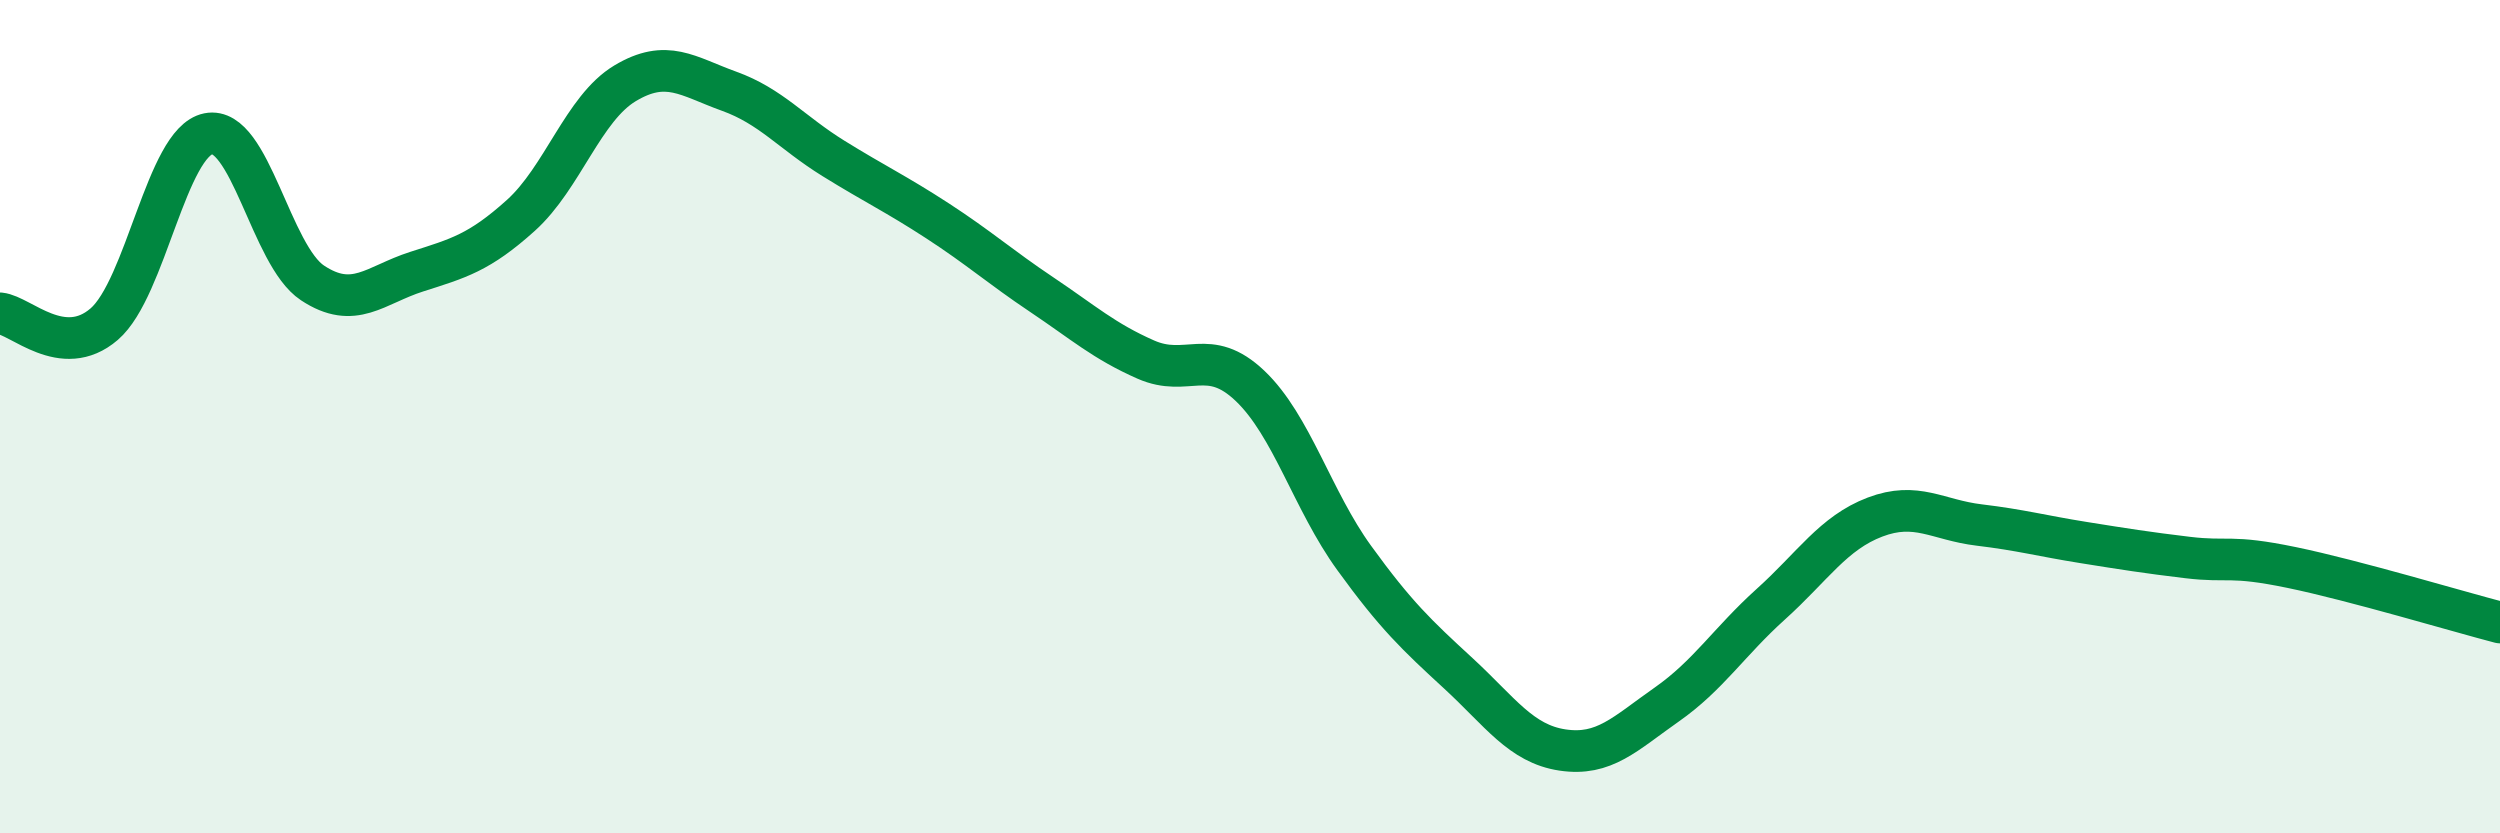
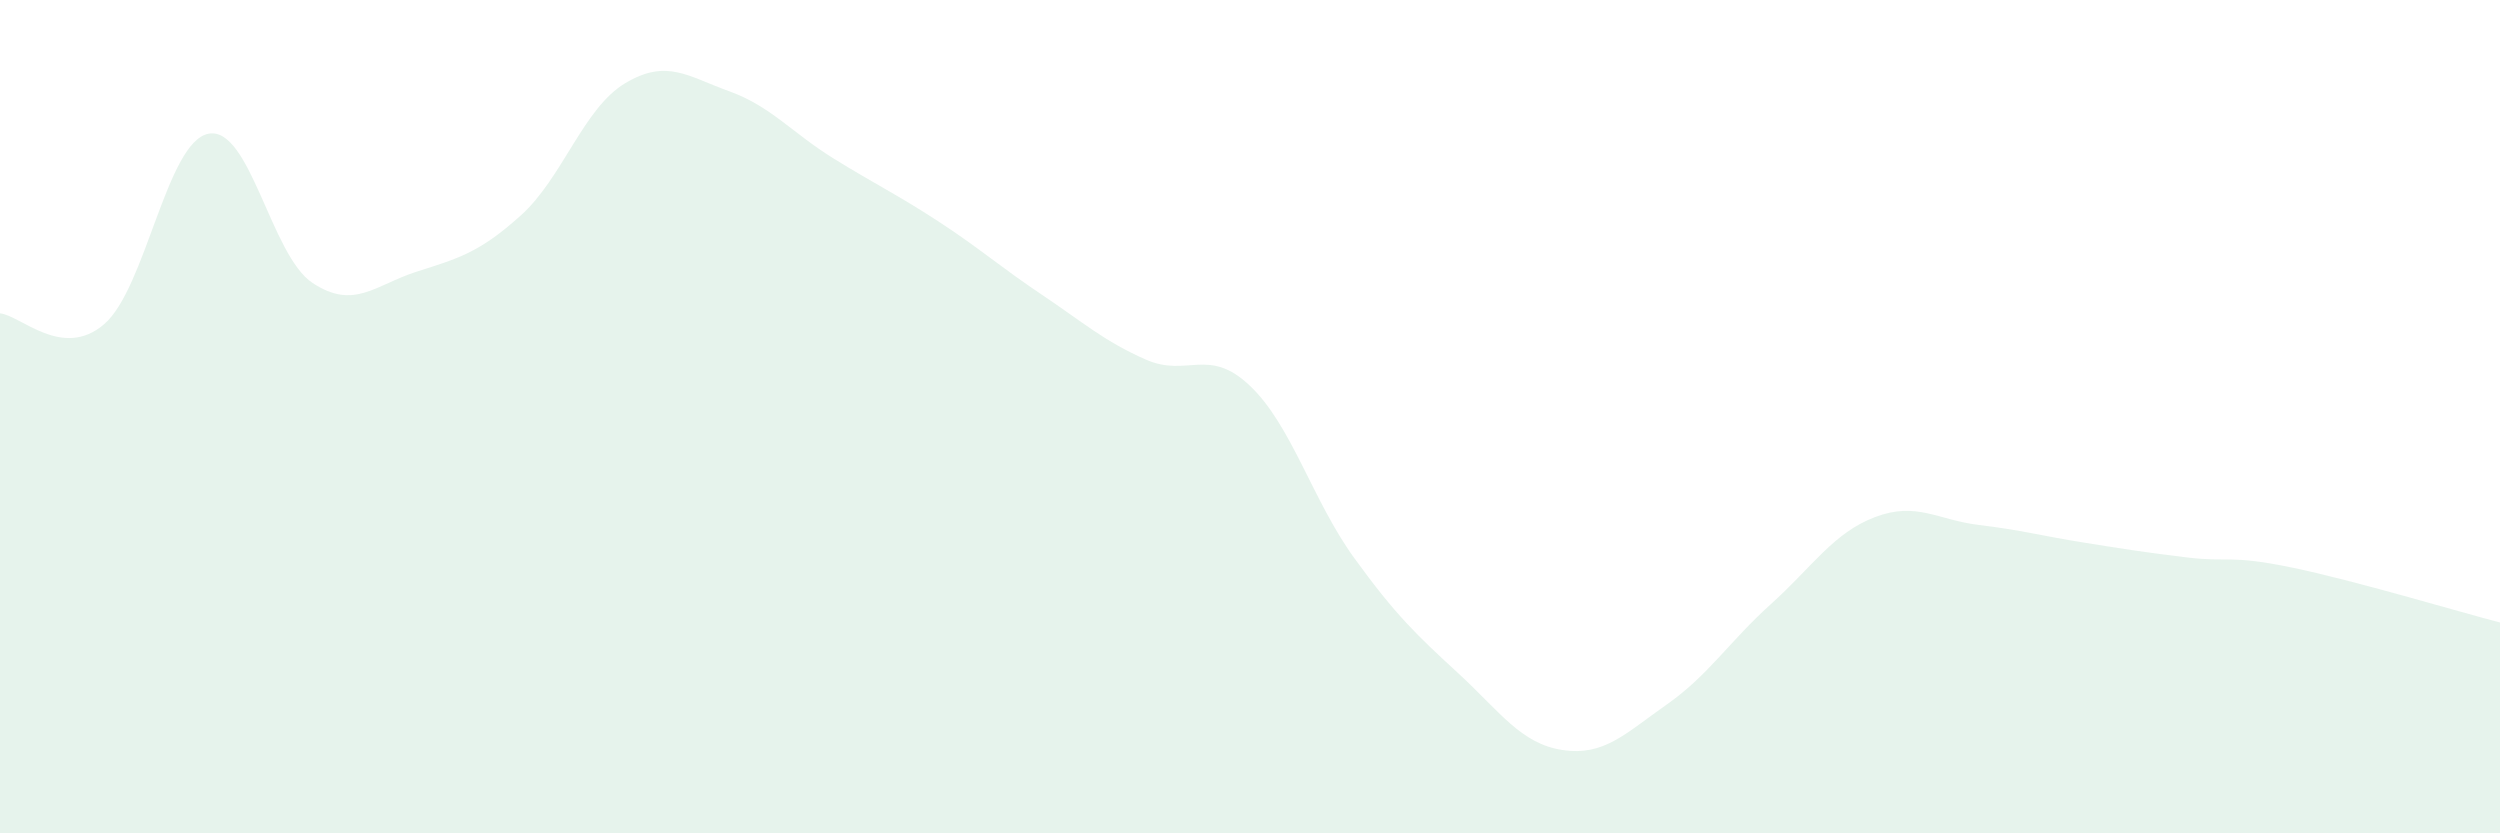
<svg xmlns="http://www.w3.org/2000/svg" width="60" height="20" viewBox="0 0 60 20">
  <path d="M 0,7.52 C 0.5,7.57 1.5,8.64 2.5,7.78 C 3.5,6.92 4,3.41 5,3.21 C 6,3.01 6.5,6.13 7.5,6.79 C 8.5,7.45 9,6.84 10,6.52 C 11,6.2 11.5,6.07 12.5,5.17 C 13.5,4.27 14,2.6 15,2 C 16,1.4 16.5,1.83 17.5,2.19 C 18.5,2.55 19,3.18 20,3.8 C 21,4.42 21.5,4.65 22.5,5.3 C 23.5,5.95 24,6.4 25,7.07 C 26,7.74 26.5,8.19 27.5,8.63 C 28.5,9.07 29,8.31 30,9.26 C 31,10.21 31.5,12.01 32.5,13.39 C 33.5,14.77 34,15.24 35,16.16 C 36,17.08 36.5,17.85 37.5,18 C 38.5,18.15 39,17.61 40,16.91 C 41,16.21 41.5,15.4 42.5,14.5 C 43.5,13.6 44,12.79 45,12.41 C 46,12.03 46.5,12.48 47.5,12.6 C 48.5,12.72 49,12.86 50,13.02 C 51,13.18 51.5,13.26 52.5,13.38 C 53.5,13.5 53.5,13.31 55,13.62 C 56.5,13.93 59,14.68 60,14.94L60 20L0 20Z" fill="#008740" opacity="0.1" stroke-linecap="round" stroke-linejoin="round" />
-   <path d="M 0,7.52 C 0.5,7.57 1.5,8.64 2.5,7.78 C 3.5,6.92 4,3.41 5,3.21 C 6,3.01 6.5,6.13 7.5,6.79 C 8.5,7.45 9,6.84 10,6.52 C 11,6.2 11.5,6.07 12.5,5.17 C 13.5,4.27 14,2.6 15,2 C 16,1.4 16.5,1.83 17.5,2.19 C 18.5,2.55 19,3.18 20,3.8 C 21,4.42 21.5,4.65 22.5,5.3 C 23.5,5.95 24,6.4 25,7.07 C 26,7.74 26.5,8.19 27.5,8.63 C 28.5,9.07 29,8.31 30,9.26 C 31,10.21 31.5,12.01 32.5,13.39 C 33.5,14.77 34,15.24 35,16.16 C 36,17.08 36.5,17.85 37.5,18 C 38.5,18.15 39,17.61 40,16.91 C 41,16.21 41.5,15.4 42.5,14.5 C 43.5,13.6 44,12.79 45,12.41 C 46,12.03 46.5,12.48 47.5,12.6 C 48.5,12.72 49,12.86 50,13.02 C 51,13.18 51.5,13.26 52.5,13.38 C 53.5,13.5 53.5,13.31 55,13.62 C 56.5,13.93 59,14.68 60,14.94" stroke="#008740" stroke-width="1" fill="none" stroke-linecap="round" stroke-linejoin="round" />
</svg>